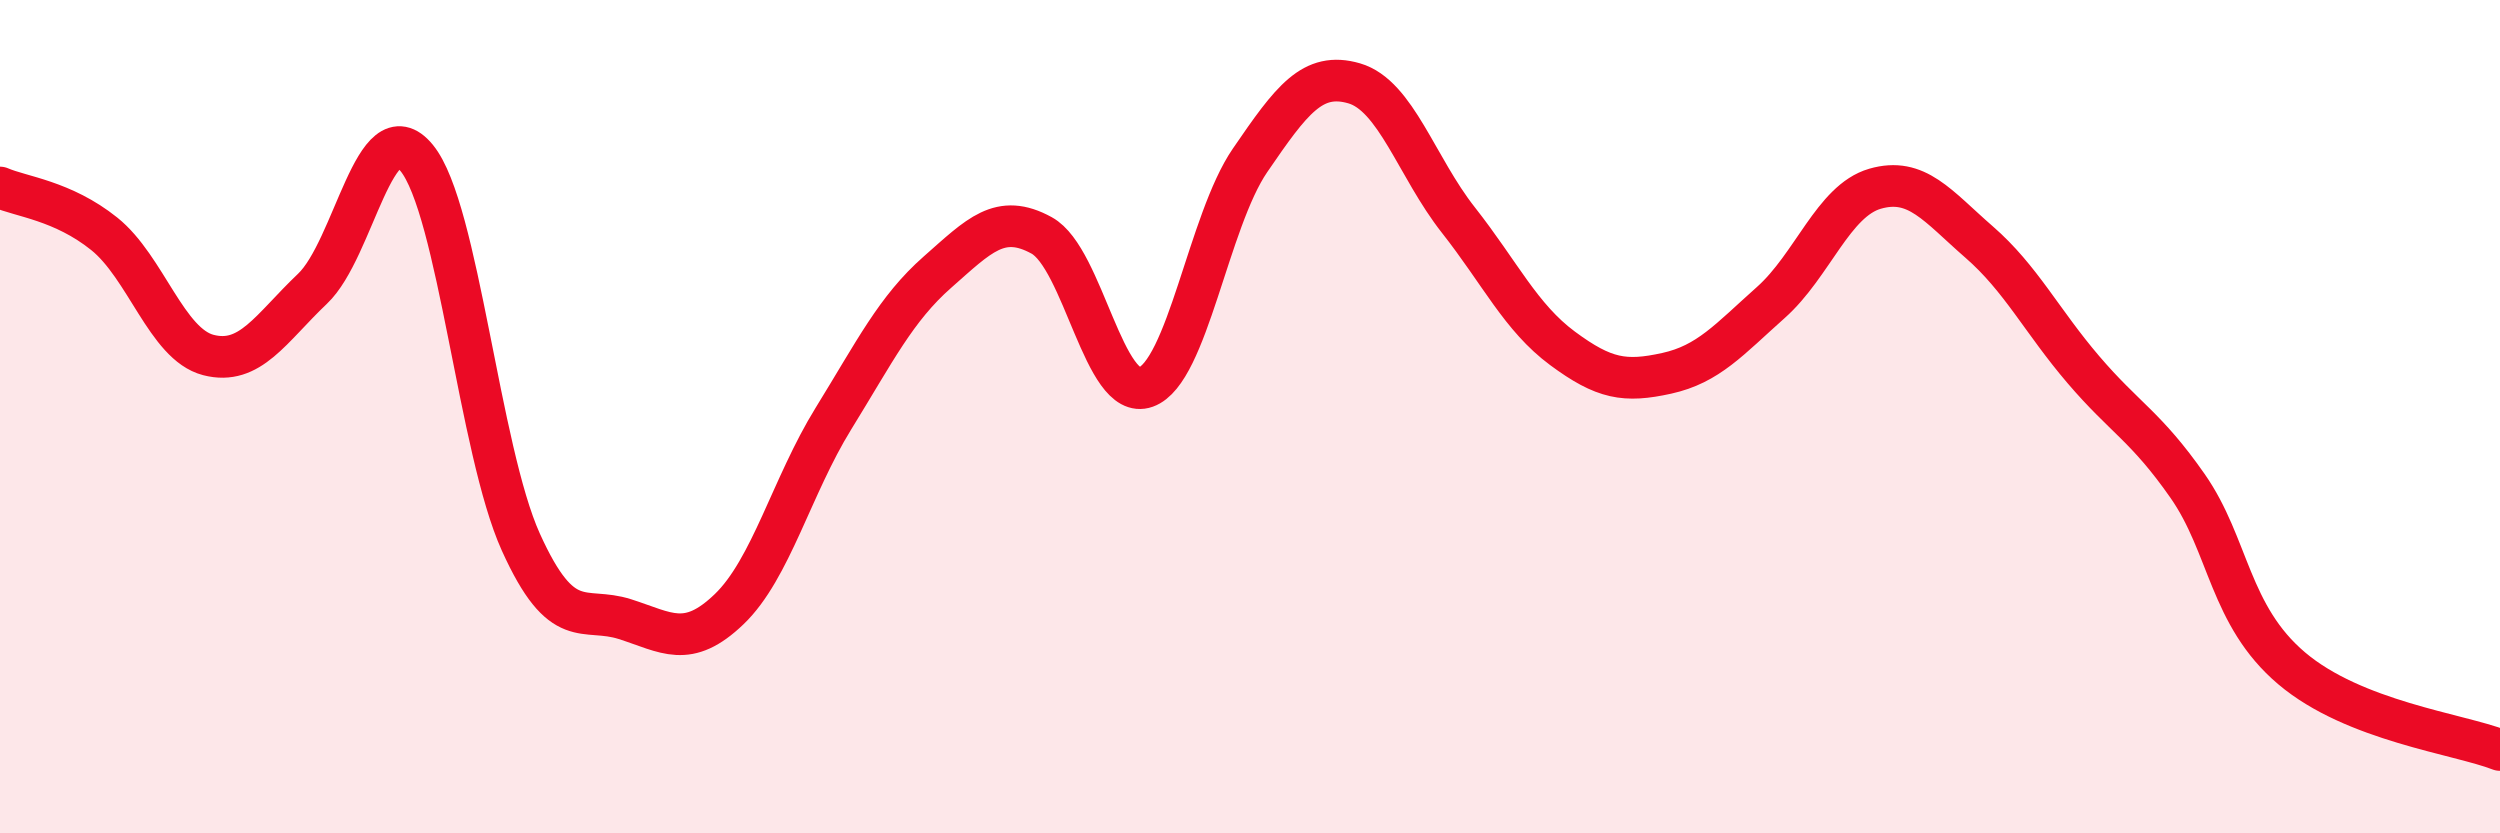
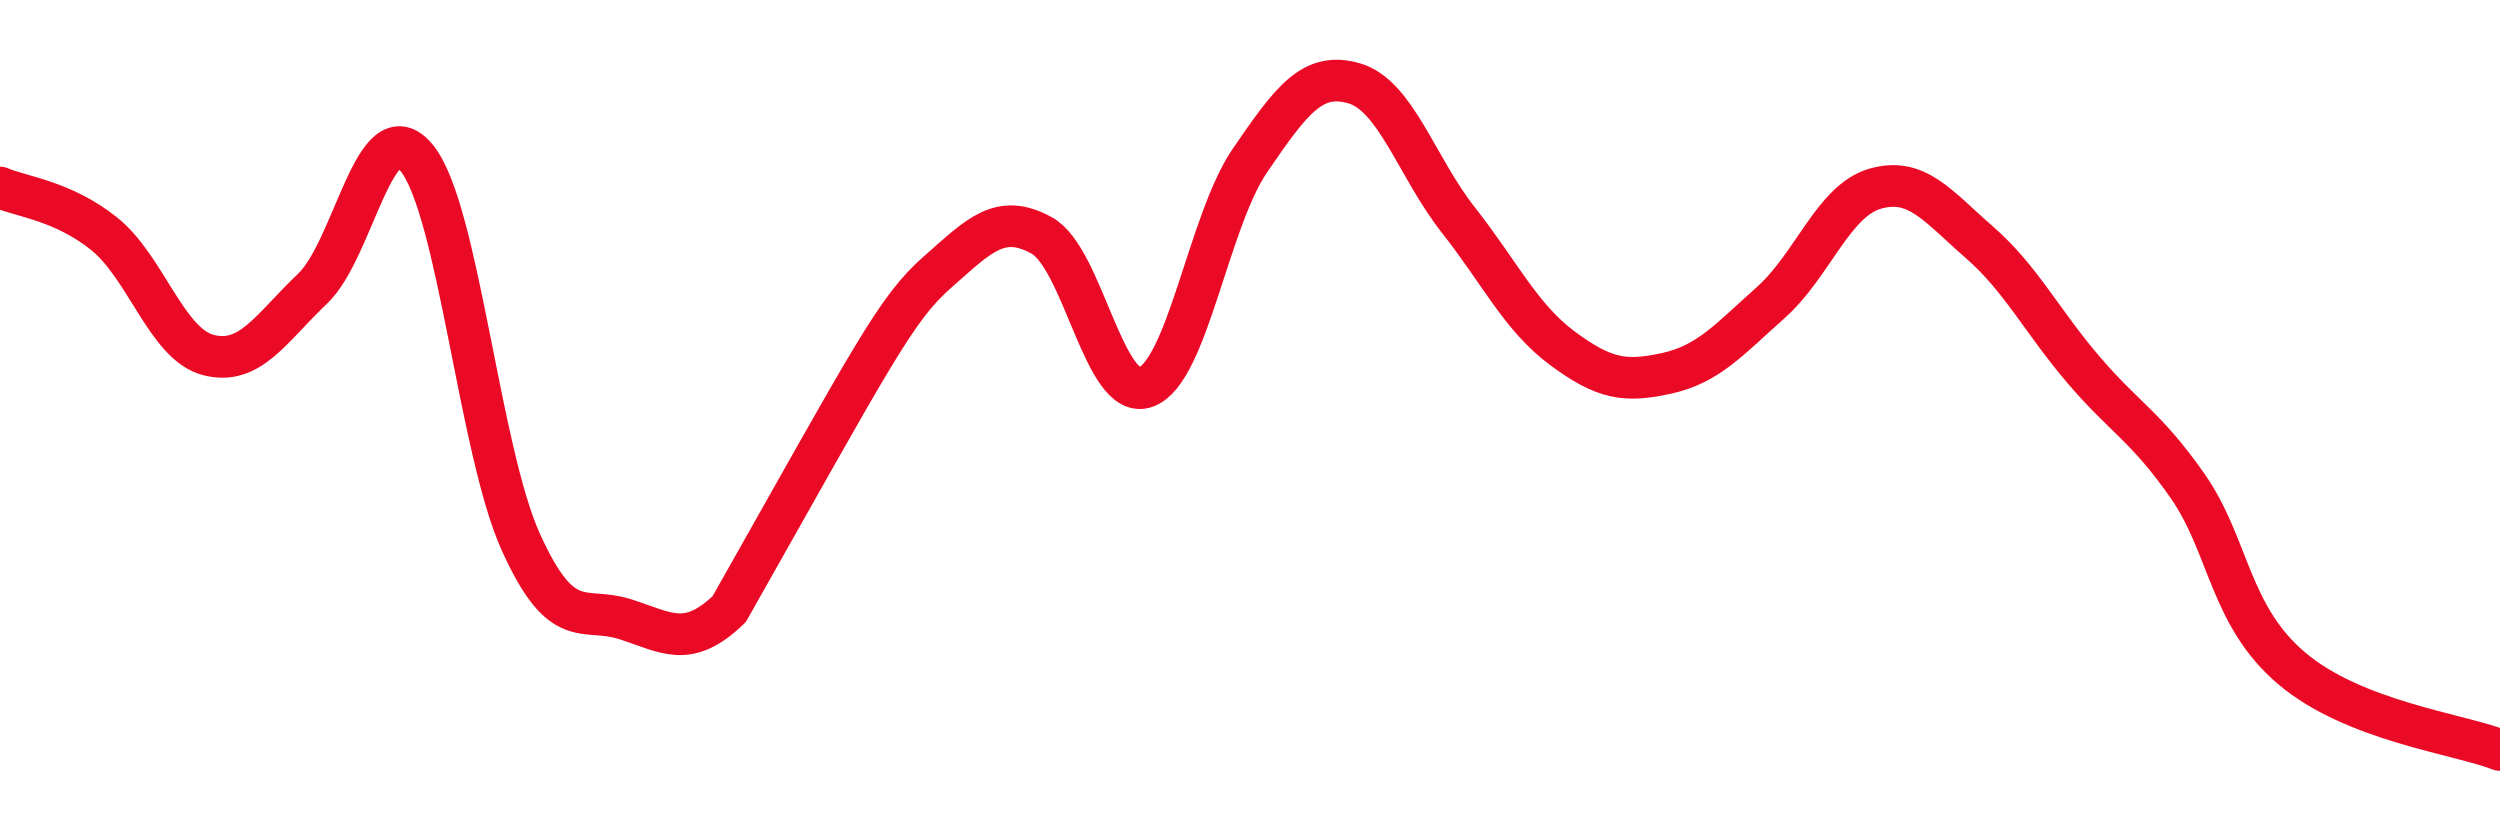
<svg xmlns="http://www.w3.org/2000/svg" width="60" height="20" viewBox="0 0 60 20">
-   <path d="M 0,4.5 C 0.5,4.72 1.5,4.81 2.5,5.61 C 3.5,6.41 4,8.26 5,8.52 C 6,8.78 6.5,7.88 7.5,6.93 C 8.5,5.98 9,2.57 10,3.79 C 11,5.01 11.5,10.8 12.5,13.01 C 13.5,15.22 14,14.54 15,14.86 C 16,15.18 16.5,15.58 17.5,14.62 C 18.5,13.66 19,11.67 20,10.05 C 21,8.43 21.5,7.41 22.5,6.53 C 23.5,5.65 24,5.1 25,5.65 C 26,6.2 26.5,9.65 27.5,9.29 C 28.5,8.93 29,5.31 30,3.85 C 31,2.39 31.5,1.71 32.5,2 C 33.5,2.29 34,4.01 35,5.28 C 36,6.55 36.5,7.62 37.5,8.36 C 38.5,9.1 39,9.18 40,8.96 C 41,8.74 41.5,8.15 42.5,7.26 C 43.5,6.37 44,4.82 45,4.53 C 46,4.24 46.5,4.94 47.5,5.81 C 48.5,6.68 49,7.7 50,8.87 C 51,10.04 51.5,10.23 52.5,11.66 C 53.5,13.09 53.5,14.77 55,16.04 C 56.5,17.31 59,17.61 60,18L60 20L0 20Z" fill="#EB0A25" opacity="0.1" stroke-linecap="round" stroke-linejoin="round" />
-   <path d="M 0,4.5 C 0.5,4.72 1.5,4.81 2.5,5.61 C 3.5,6.41 4,8.26 5,8.52 C 6,8.78 6.5,7.88 7.5,6.93 C 8.5,5.98 9,2.57 10,3.79 C 11,5.01 11.5,10.8 12.5,13.01 C 13.5,15.22 14,14.54 15,14.86 C 16,15.18 16.5,15.58 17.5,14.62 C 18.5,13.66 19,11.67 20,10.05 C 21,8.43 21.5,7.41 22.5,6.53 C 23.5,5.65 24,5.1 25,5.65 C 26,6.2 26.5,9.65 27.5,9.29 C 28.5,8.93 29,5.31 30,3.85 C 31,2.39 31.5,1.71 32.5,2 C 33.5,2.29 34,4.01 35,5.28 C 36,6.55 36.5,7.62 37.5,8.36 C 38.5,9.1 39,9.18 40,8.96 C 41,8.74 41.5,8.15 42.5,7.26 C 43.5,6.37 44,4.82 45,4.53 C 46,4.24 46.5,4.94 47.5,5.81 C 48.5,6.68 49,7.7 50,8.87 C 51,10.04 51.5,10.23 52.5,11.66 C 53.5,13.09 53.5,14.77 55,16.04 C 56.5,17.31 59,17.61 60,18" stroke="#EB0A25" stroke-width="1" fill="none" stroke-linecap="round" stroke-linejoin="round" />
+   <path d="M 0,4.5 C 0.5,4.72 1.5,4.81 2.5,5.61 C 3.5,6.41 4,8.26 5,8.52 C 6,8.78 6.5,7.88 7.5,6.93 C 8.5,5.98 9,2.57 10,3.79 C 11,5.01 11.5,10.8 12.5,13.01 C 13.5,15.22 14,14.54 15,14.86 C 16,15.18 16.5,15.58 17.5,14.62 C 21,8.43 21.5,7.41 22.5,6.53 C 23.5,5.65 24,5.1 25,5.65 C 26,6.2 26.5,9.65 27.5,9.29 C 28.5,8.93 29,5.31 30,3.85 C 31,2.39 31.5,1.71 32.5,2 C 33.5,2.29 34,4.01 35,5.28 C 36,6.55 36.5,7.62 37.5,8.36 C 38.5,9.1 39,9.18 40,8.96 C 41,8.74 41.5,8.15 42.5,7.26 C 43.5,6.37 44,4.82 45,4.53 C 46,4.24 46.5,4.94 47.5,5.81 C 48.5,6.68 49,7.7 50,8.87 C 51,10.04 51.5,10.23 52.5,11.66 C 53.5,13.09 53.5,14.77 55,16.04 C 56.5,17.31 59,17.61 60,18" stroke="#EB0A25" stroke-width="1" fill="none" stroke-linecap="round" stroke-linejoin="round" />
</svg>